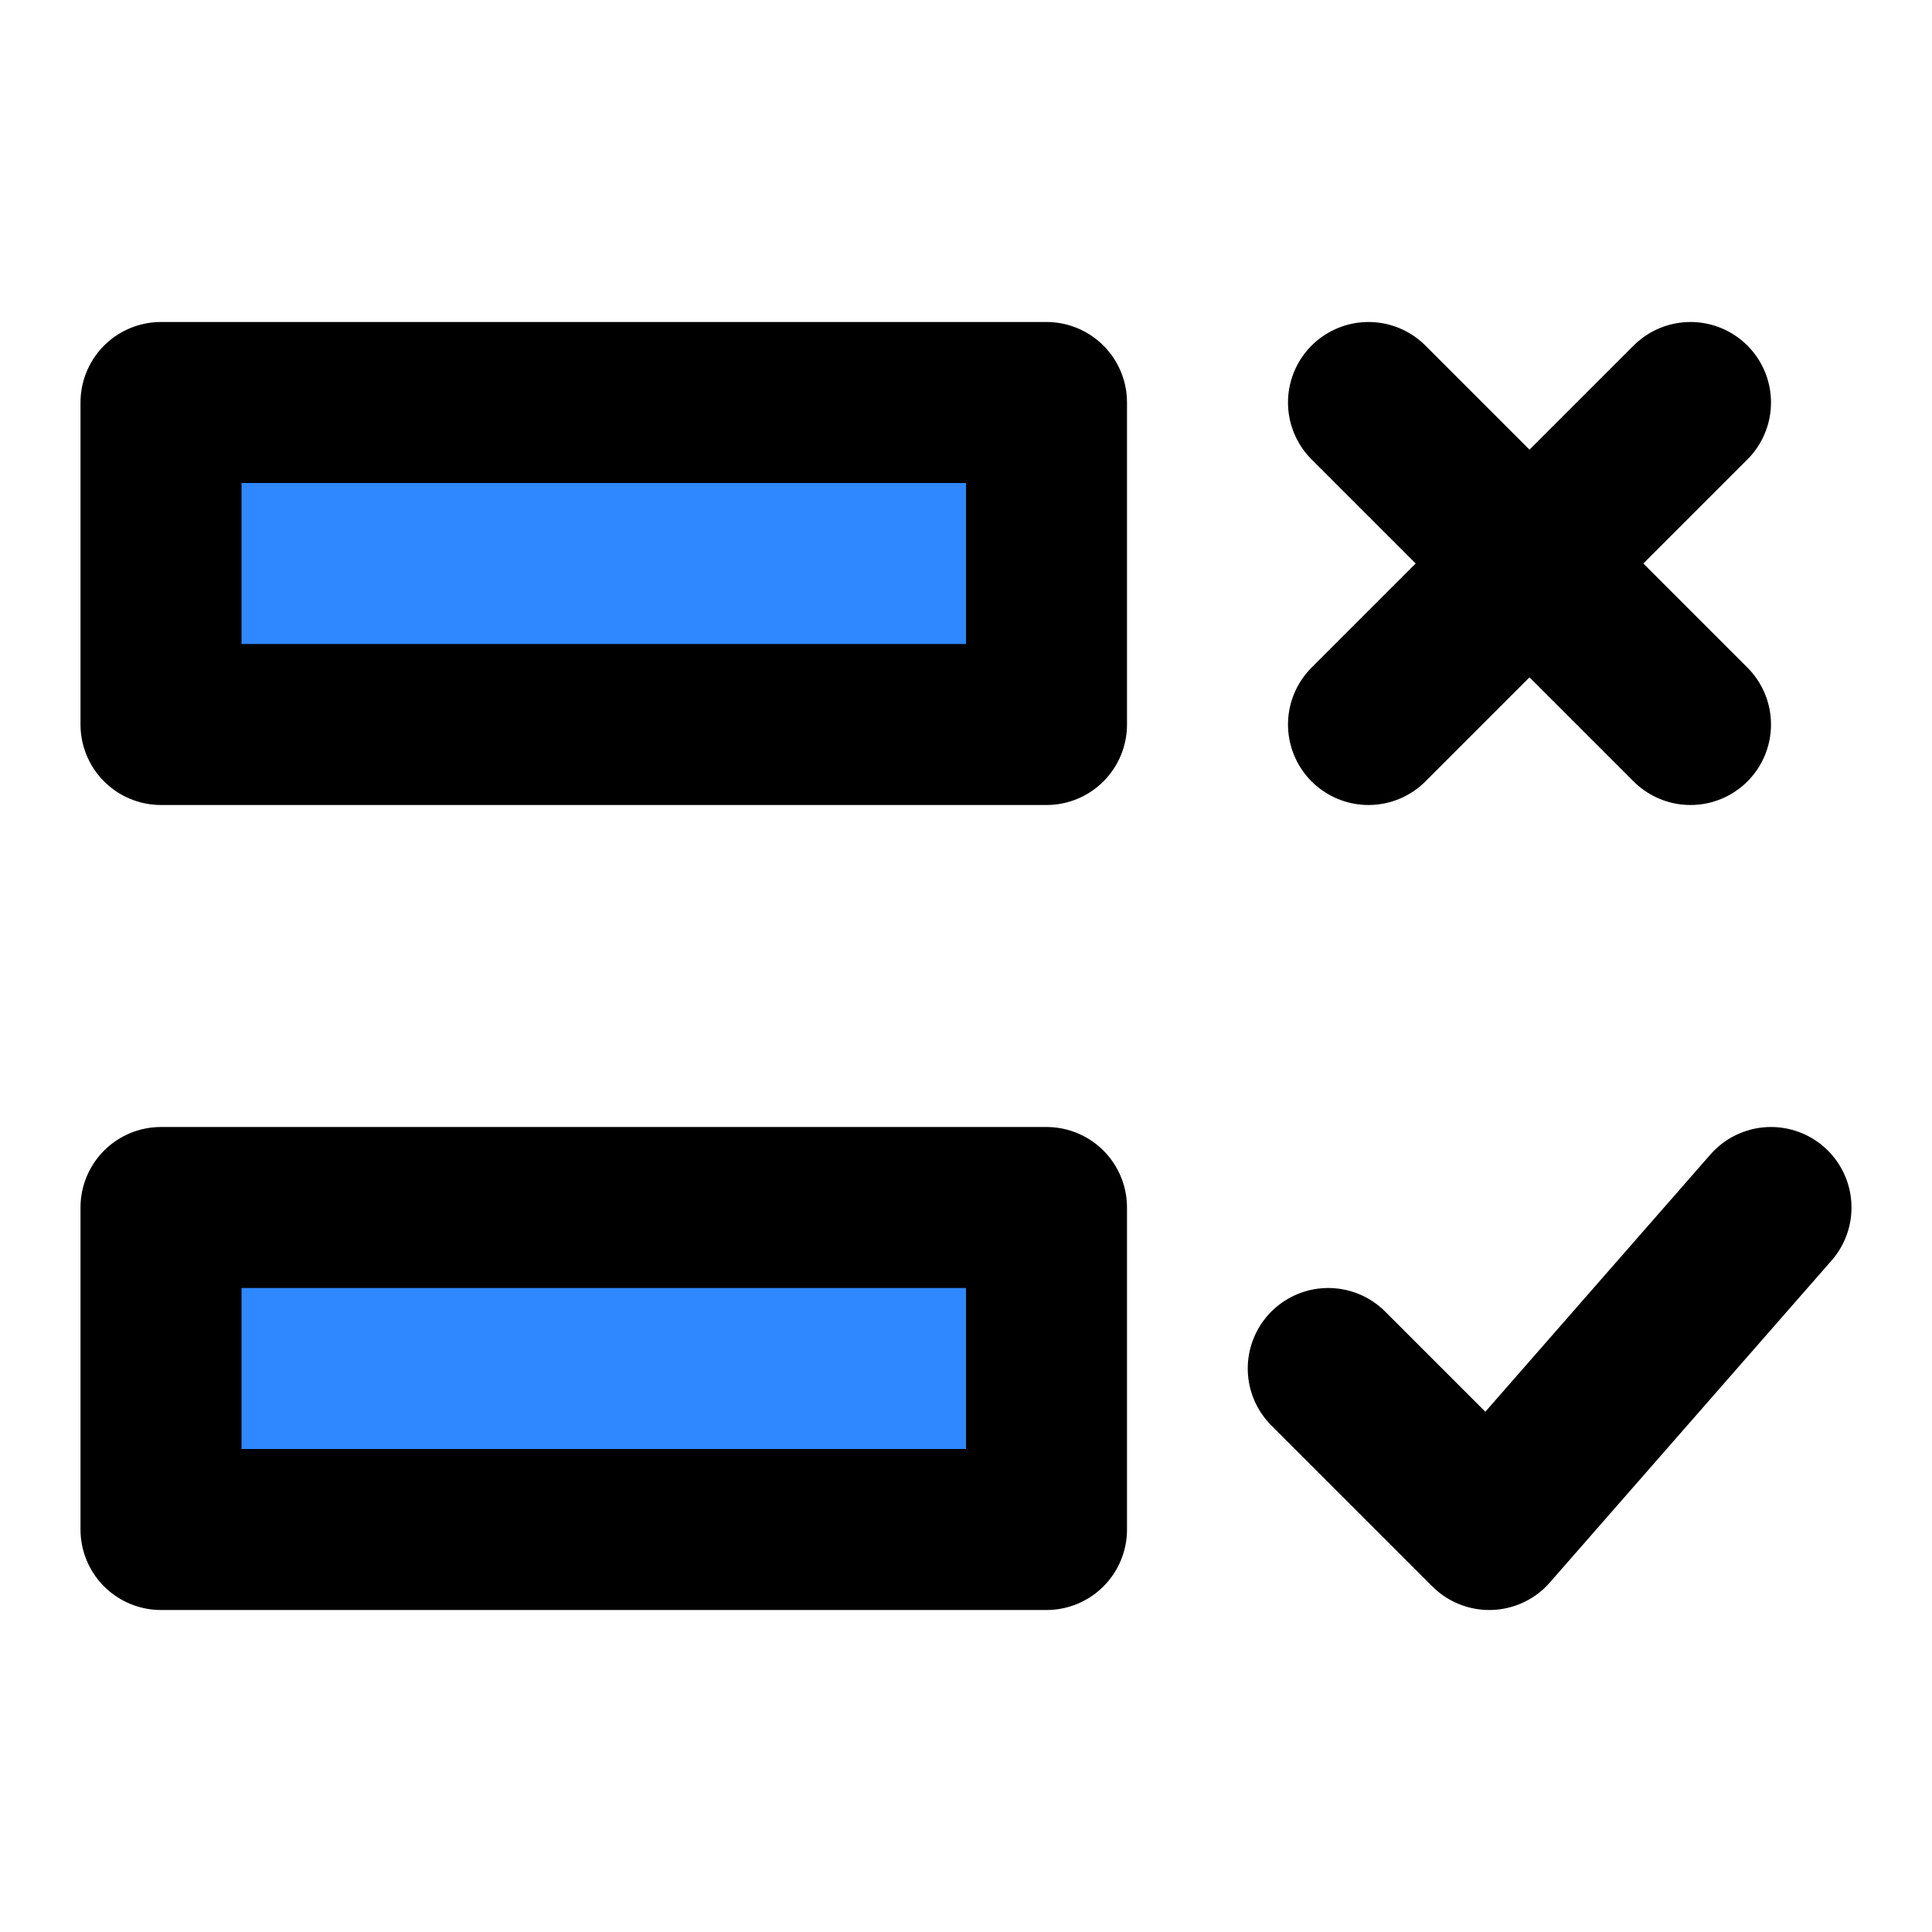
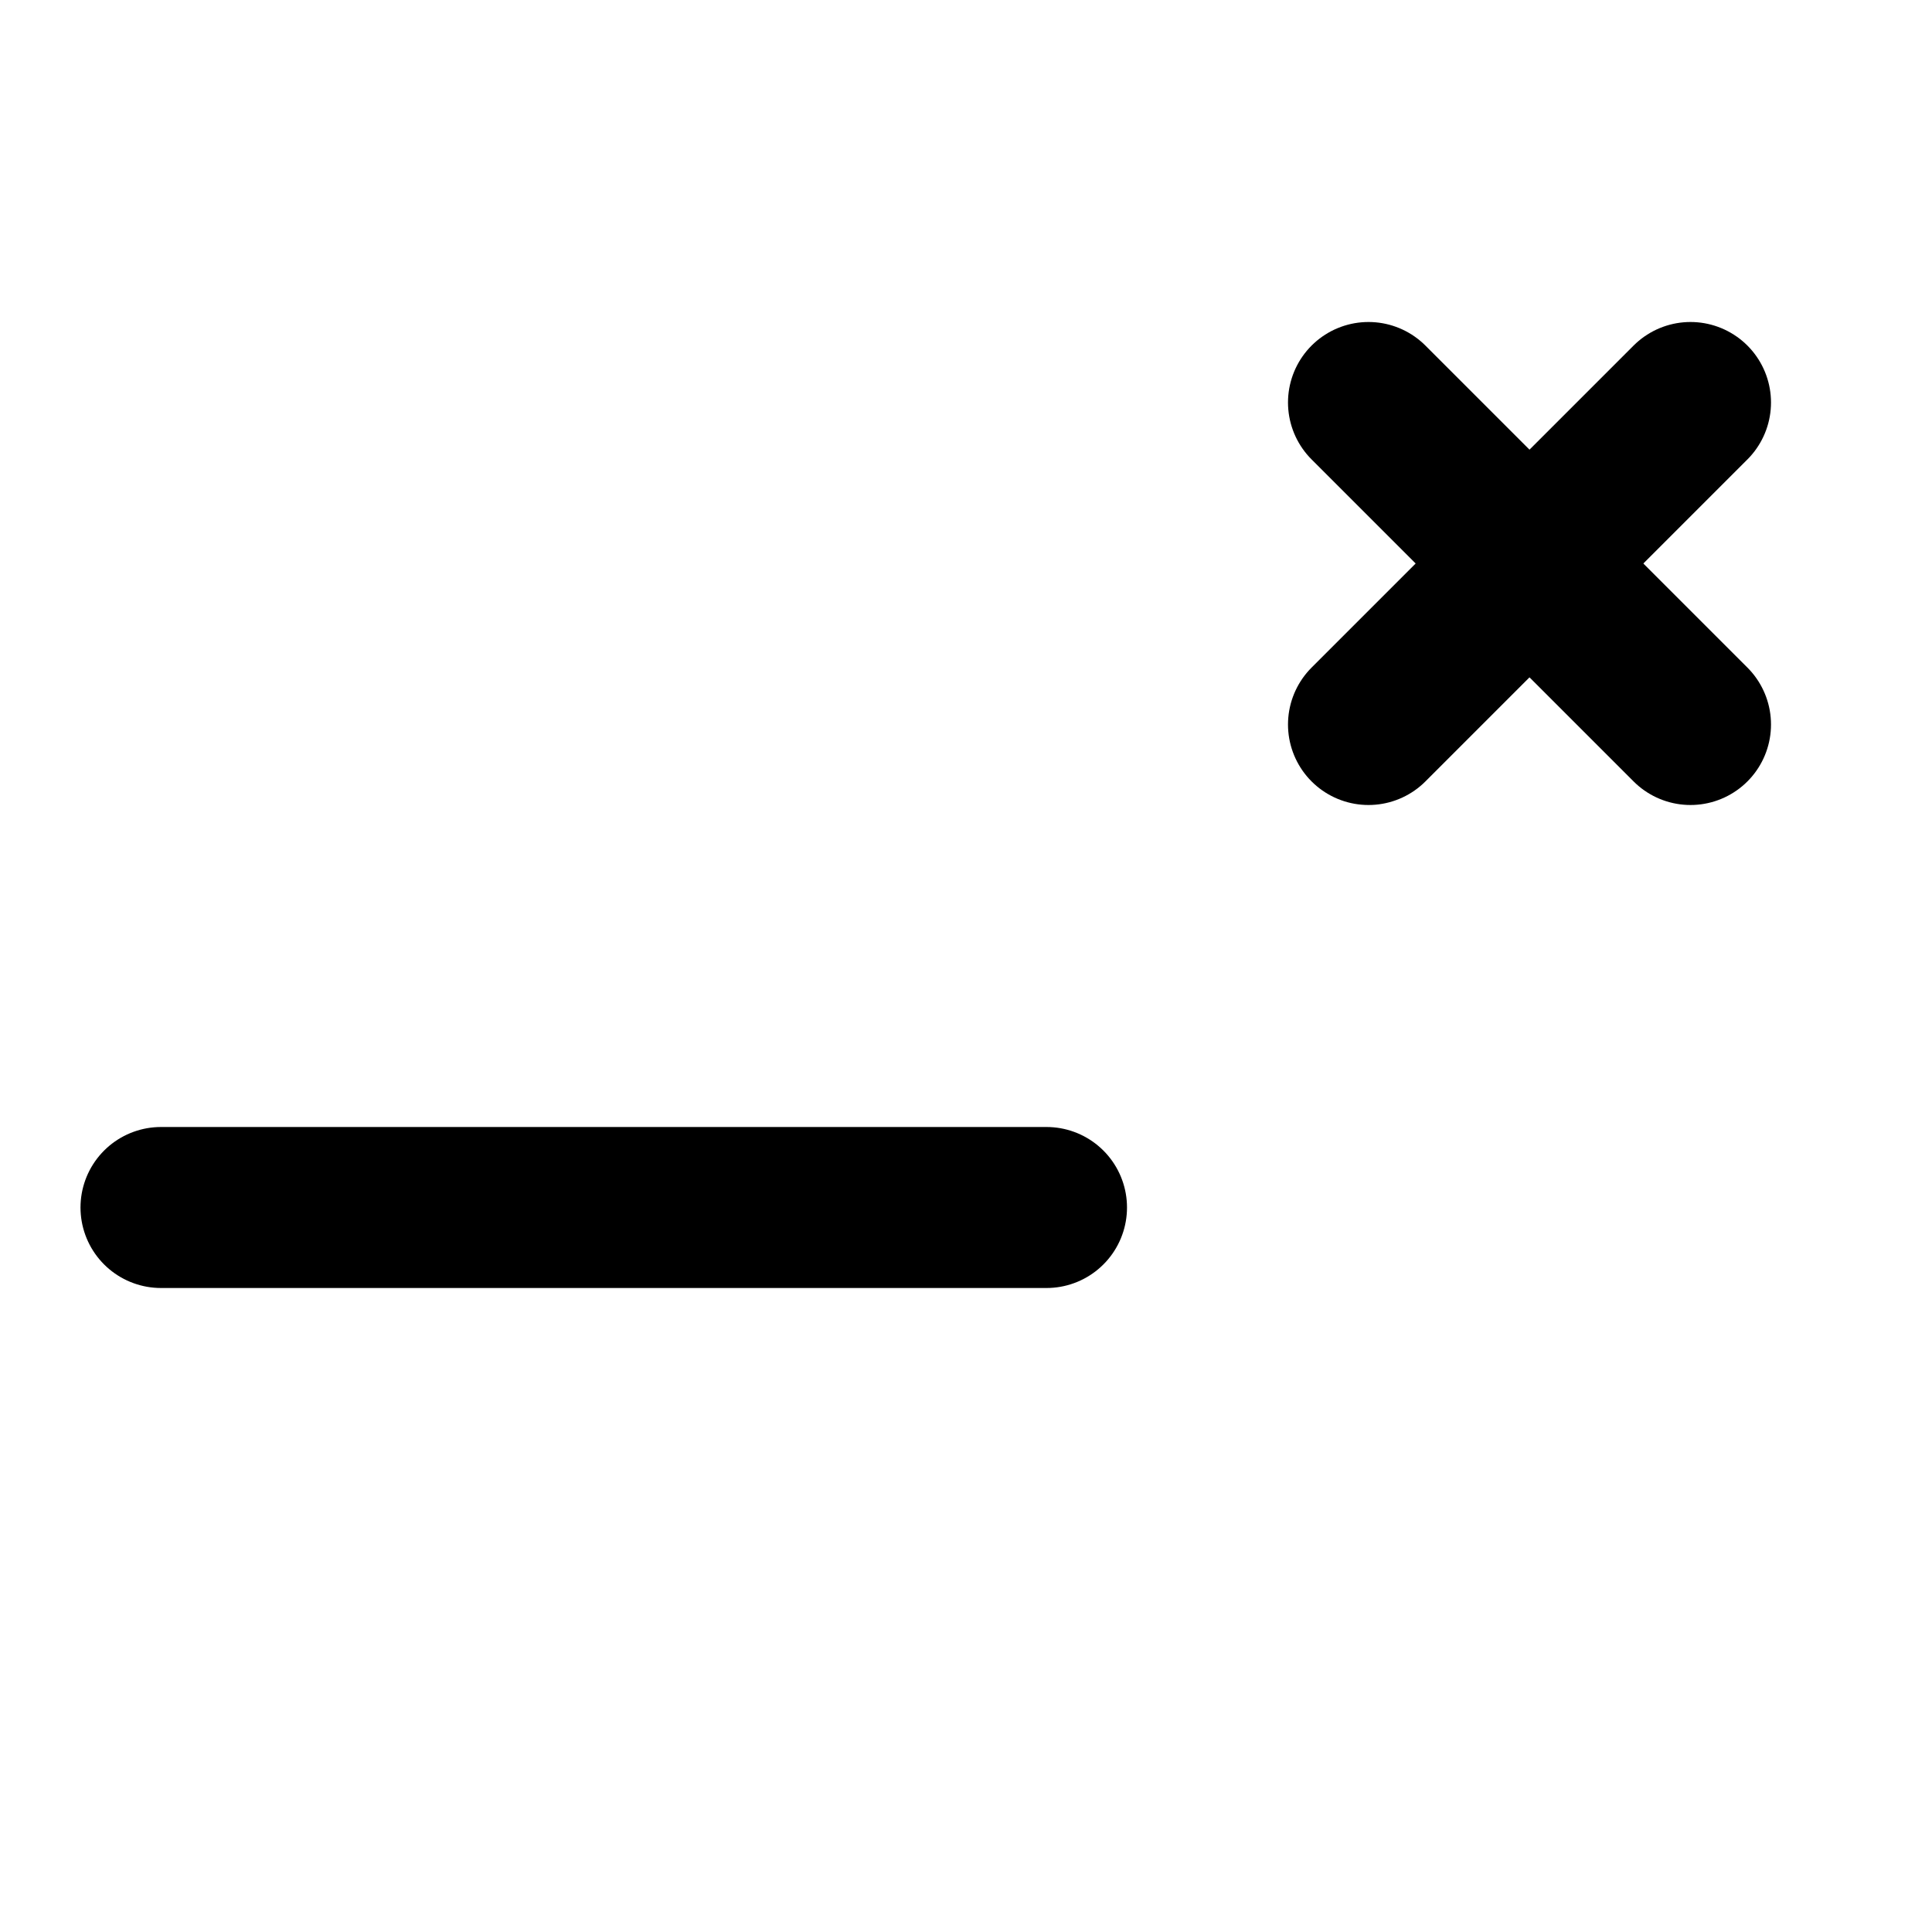
<svg xmlns="http://www.w3.org/2000/svg" width="48" height="48" viewBox="0 0 48 48" fill="none">
  <path d="M34 10L42 18" stroke="black" stroke-width="4" stroke-linecap="round" stroke-linejoin="round" />
  <path d="M42 10L34 18" stroke="black" stroke-width="4" stroke-linecap="round" stroke-linejoin="round" />
-   <path d="M44 30L37 38L33 34" stroke="black" stroke-width="4" stroke-linecap="round" stroke-linejoin="round" />
-   <path d="M26 10H4V18H26V10Z" fill="#2F88FF" stroke="black" stroke-width="4" stroke-linecap="round" stroke-linejoin="round" />
-   <path d="M26 30H4V38H26V30Z" fill="#2F88FF" stroke="black" stroke-width="4" stroke-linecap="round" stroke-linejoin="round" />
+   <path d="M26 30H4H26V30Z" fill="#2F88FF" stroke="black" stroke-width="4" stroke-linecap="round" stroke-linejoin="round" />
</svg>